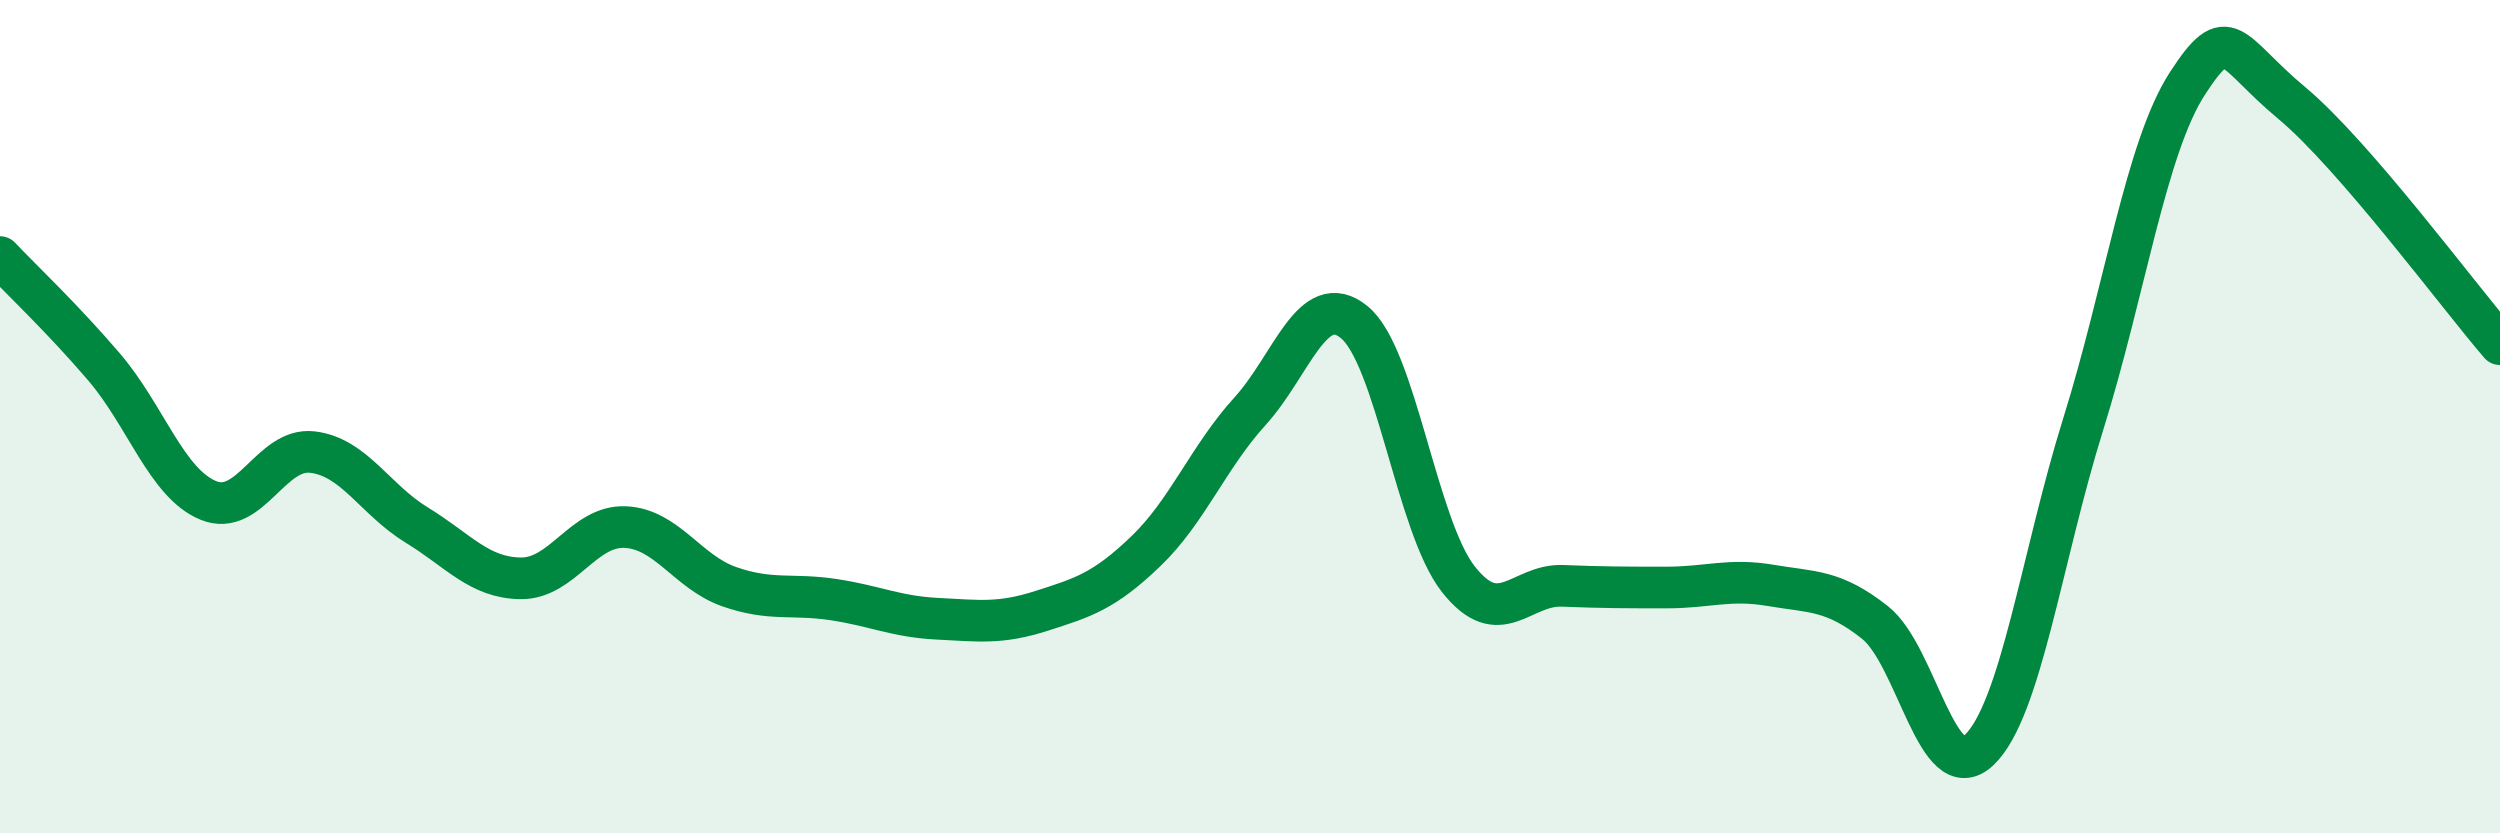
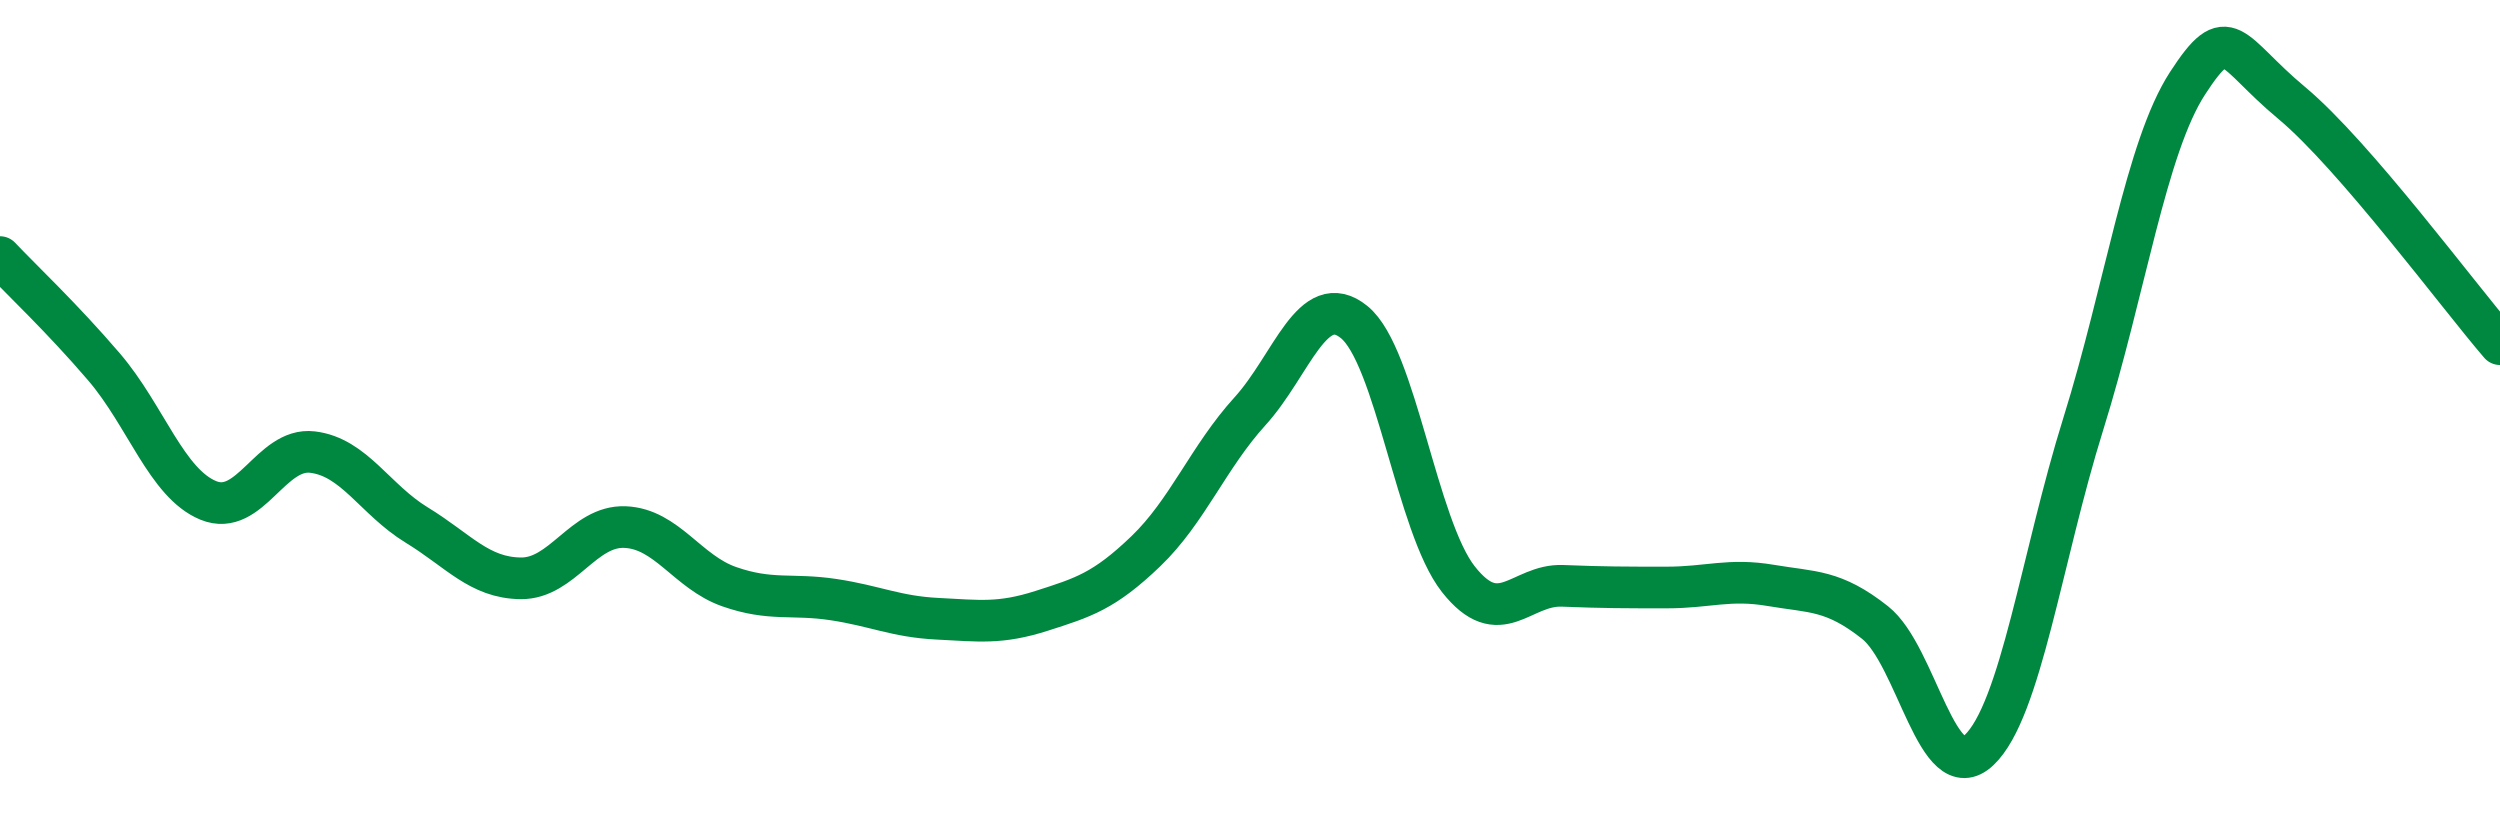
<svg xmlns="http://www.w3.org/2000/svg" width="60" height="20" viewBox="0 0 60 20">
-   <path d="M 0,6.17 C 0.5,6.7 1.5,7.64 2.5,8.81 C 3.5,9.98 4,11.6 5,12.01 C 6,12.42 6.5,10.73 7.5,10.85 C 8.5,10.97 9,11.99 10,12.6 C 11,13.21 11.5,13.87 12.5,13.88 C 13.5,13.89 14,12.61 15,12.65 C 16,12.69 16.5,13.73 17.5,14.08 C 18.5,14.43 19,14.24 20,14.39 C 21,14.54 21.5,14.8 22.5,14.85 C 23.5,14.9 24,14.98 25,14.66 C 26,14.34 26.5,14.19 27.5,13.23 C 28.5,12.27 29,10.97 30,9.87 C 31,8.77 31.5,6.92 32.5,7.73 C 33.5,8.54 34,12.63 35,13.9 C 36,15.17 36.5,14.02 37.5,14.06 C 38.5,14.1 39,14.1 40,14.1 C 41,14.1 41.5,13.88 42.5,14.05 C 43.5,14.22 44,14.15 45,14.94 C 46,15.73 46.5,18.95 47.5,18 C 48.5,17.05 49,13.37 50,10.17 C 51,6.97 51.5,3.54 52.5,2 C 53.5,0.46 53.5,1.22 55,2.47 C 56.5,3.72 59,7.1 60,8.26L60 20L0 20Z" fill="#008740" opacity="0.1" stroke-linecap="round" stroke-linejoin="round" />
  <path d="M 0,6.17 C 0.5,6.7 1.5,7.64 2.5,8.81 C 3.5,9.98 4,11.6 5,12.01 C 6,12.42 6.5,10.73 7.5,10.85 C 8.5,10.97 9,11.99 10,12.6 C 11,13.21 11.5,13.87 12.5,13.88 C 13.5,13.89 14,12.61 15,12.65 C 16,12.69 16.5,13.73 17.5,14.08 C 18.5,14.43 19,14.24 20,14.39 C 21,14.54 21.5,14.8 22.5,14.85 C 23.5,14.9 24,14.98 25,14.66 C 26,14.34 26.5,14.19 27.5,13.23 C 28.5,12.27 29,10.97 30,9.87 C 31,8.77 31.5,6.92 32.5,7.73 C 33.5,8.54 34,12.63 35,13.9 C 36,15.17 36.5,14.02 37.5,14.06 C 38.5,14.1 39,14.1 40,14.1 C 41,14.1 41.5,13.88 42.5,14.05 C 43.5,14.22 44,14.15 45,14.94 C 46,15.73 46.5,18.95 47.5,18 C 48.5,17.05 49,13.37 50,10.17 C 51,6.97 51.5,3.54 52.5,2 C 53.5,0.46 53.5,1.22 55,2.47 C 56.5,3.72 59,7.1 60,8.26" stroke="#008740" stroke-width="1" fill="none" stroke-linecap="round" stroke-linejoin="round" />
</svg>